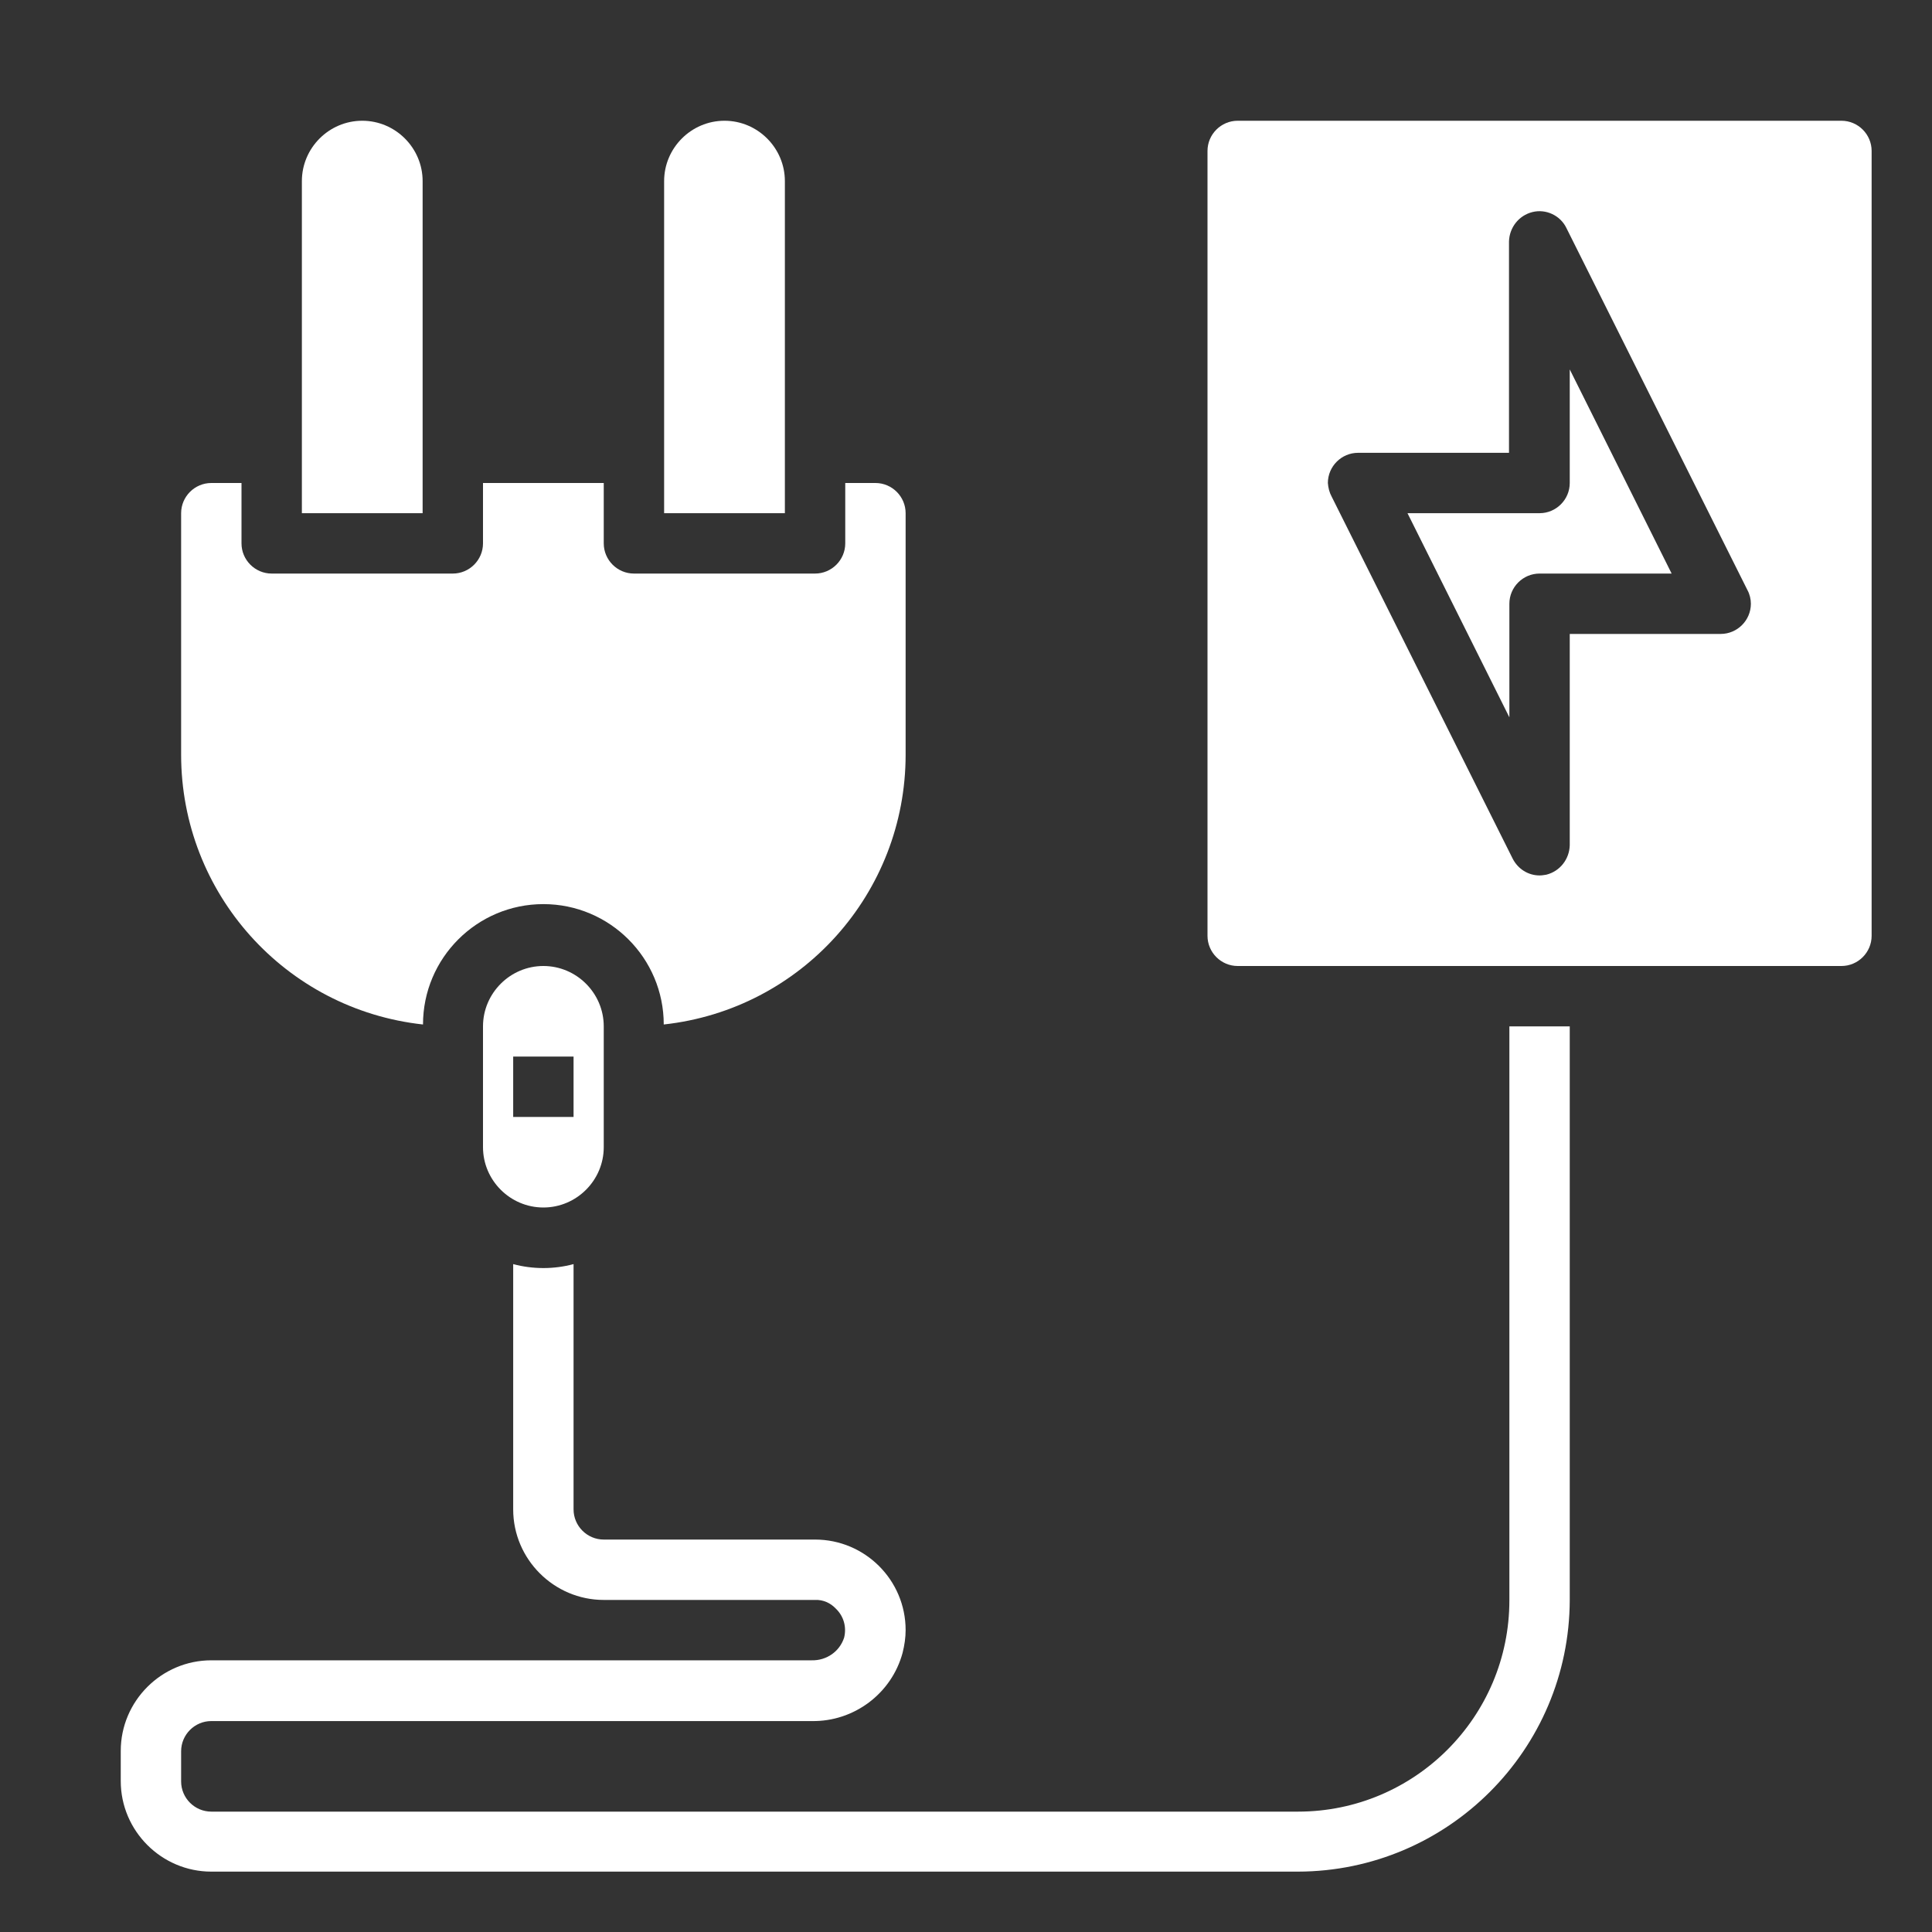
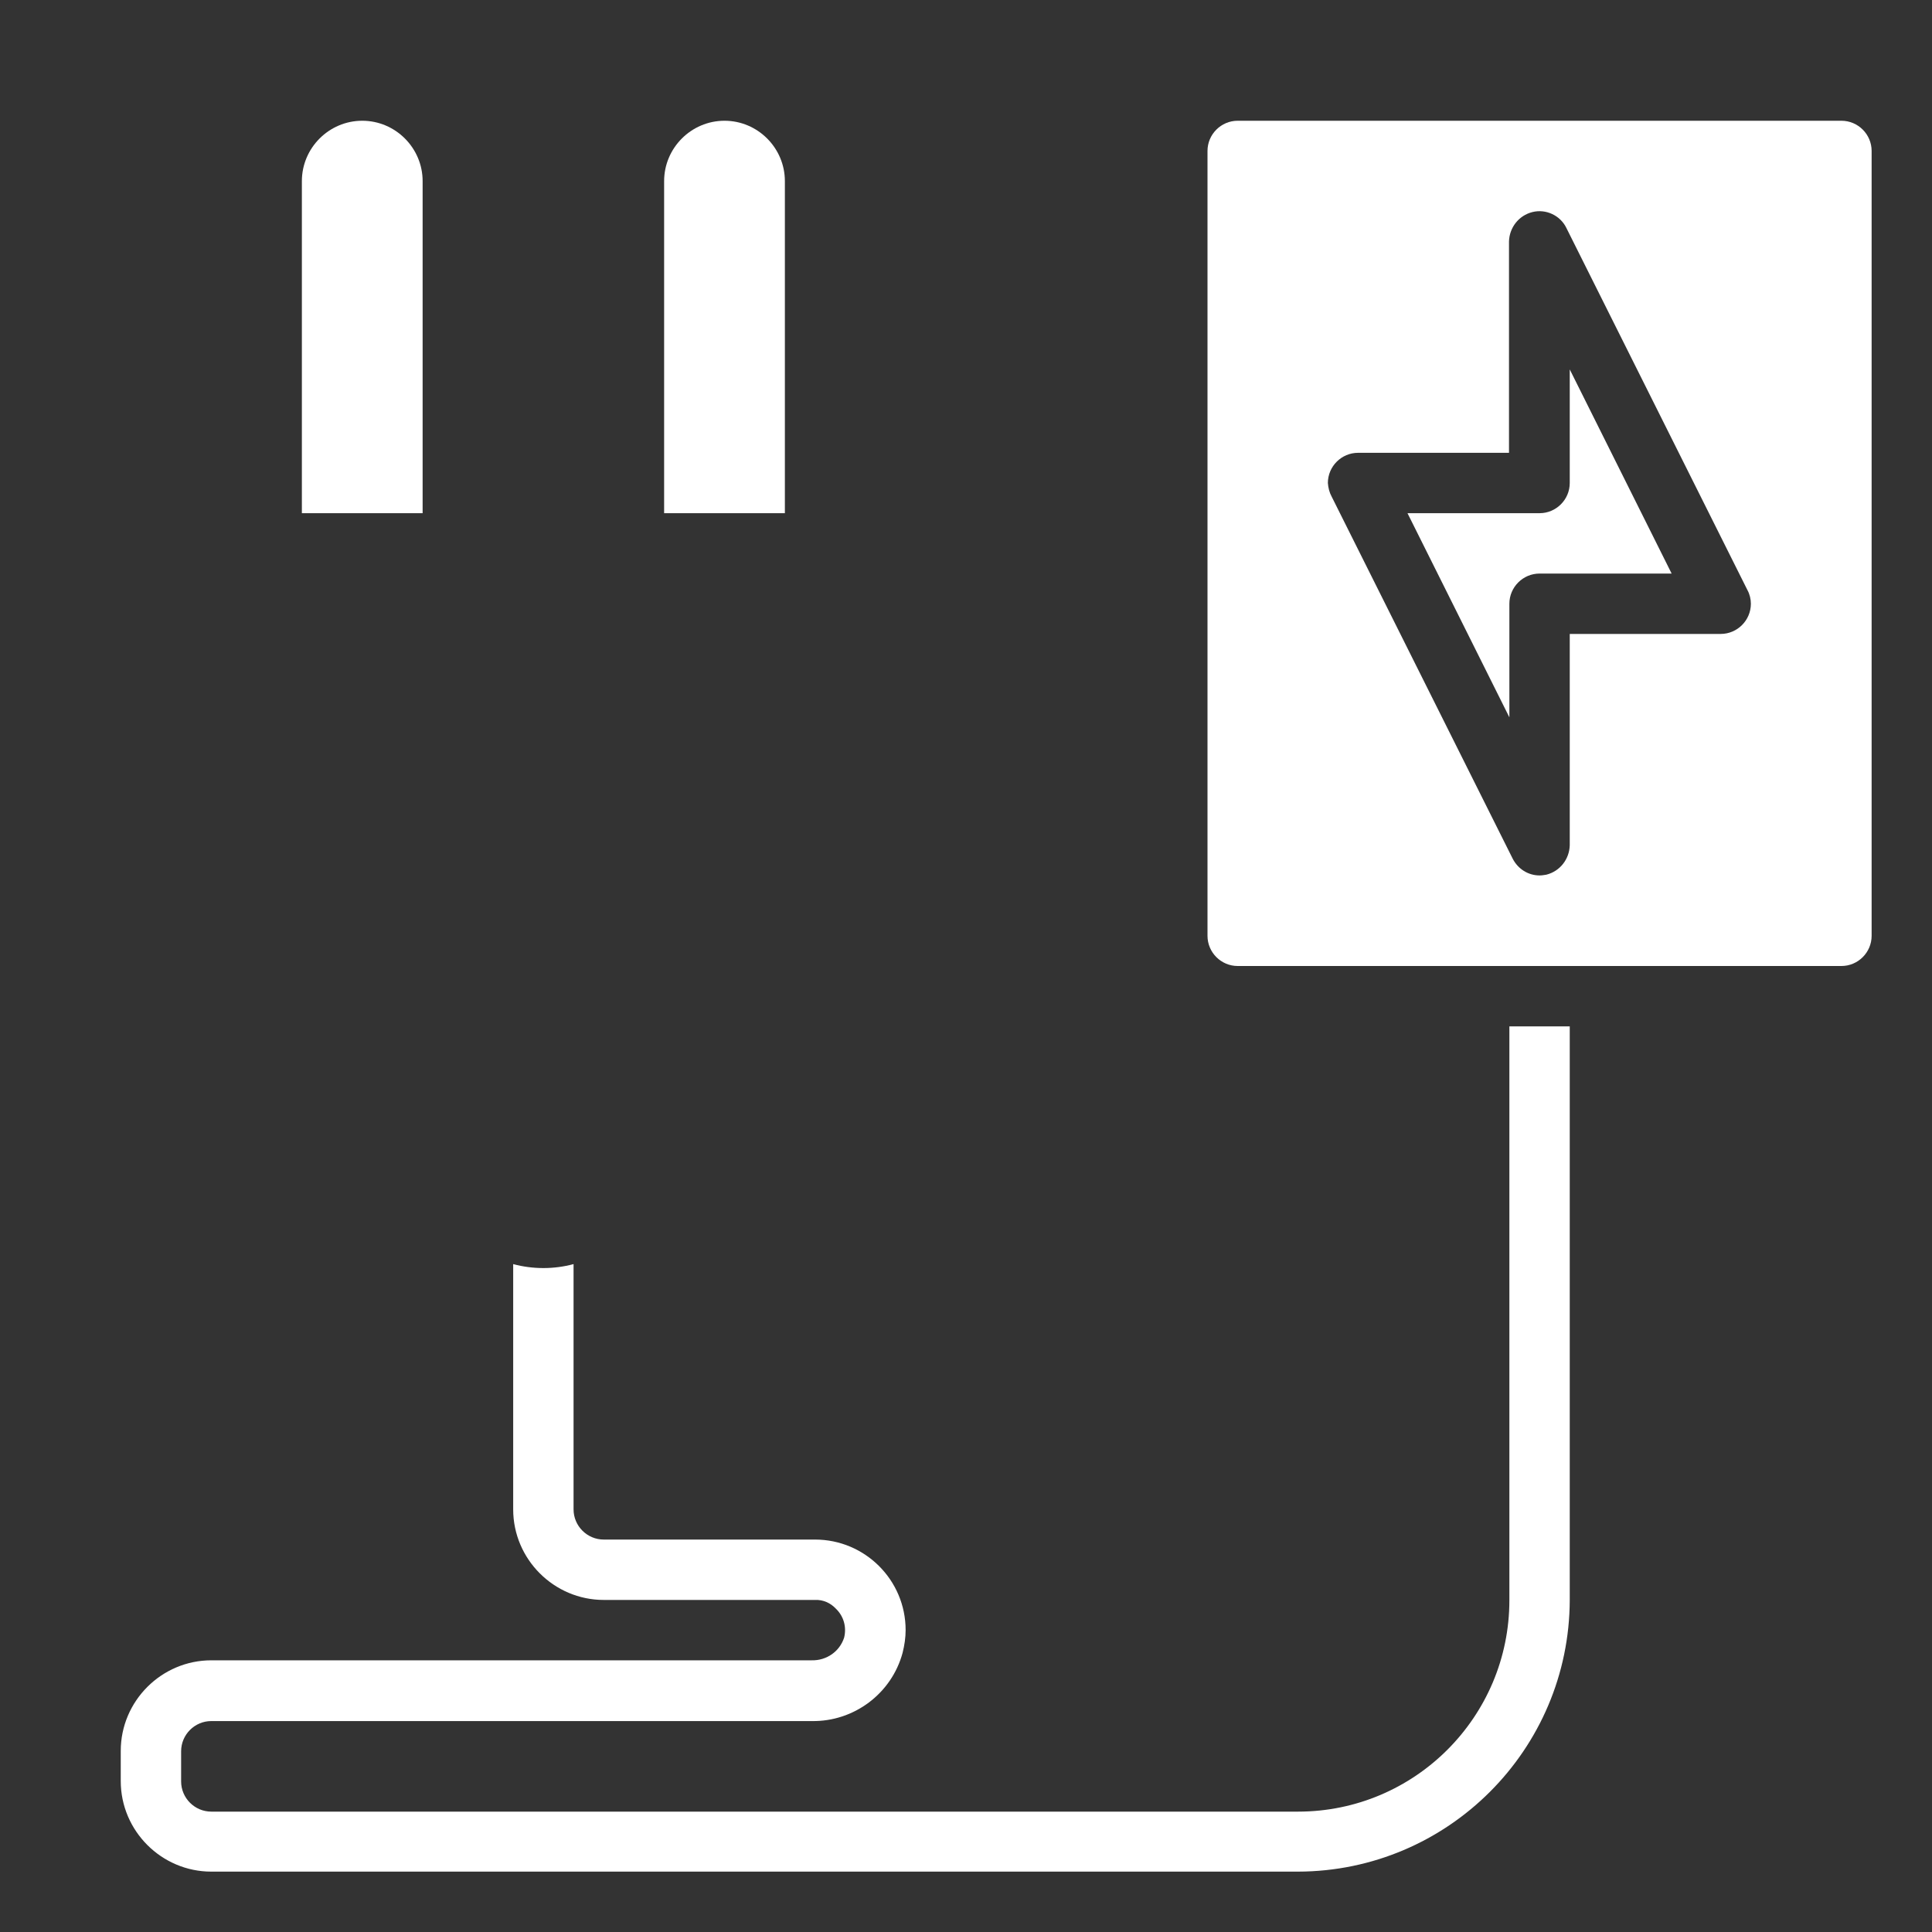
<svg xmlns="http://www.w3.org/2000/svg" id="Слой_1" x="0px" y="0px" viewBox="0 0 512 512" style="enable-background:new 0 0 512 512;" xml:space="preserve">
  <rect x="0" y="0" width="512" height="512" fill="#333333" stroke="none" />
  <style type="text/css"> .st0{fill:#FFFFFF;} </style>
  <g id="Electric_Plug">
    <path class="st0" d="M80,136h32V48c0-8.8-7.2-16-16-16s-16,7.2-16,16V136z" />
    <path class="st0" d="M408,136h-35l27,54.1V160c0-4.4,3.6-8,8-8h35l-27-54.1V128C416,132.4,412.4,136,408,136z" />
    <path class="st0" d="M328,256h160c4.4,0,8-3.6,8-8V40c0-4.4-3.6-8-8-8H328c-4.4,0-8,3.6-8,8v208C320,252.4,323.6,256,328,256z M351.9,128c0-4.4,3.6-8,8-8h40V64c0.1-3.7,2.6-6.9,6.2-7.8c3.6-0.9,7.4,0.9,9,4.2l48,96c0.6,1.1,0.9,2.4,0.9,3.6c0,4.4-3.6,8-8,8 h-40v56c-0.1,3.7-2.6,6.9-6.2,7.8c-0.6,0.1-1.2,0.2-1.8,0.2c-3,0-5.7-1.7-7.1-4.4l-48-96C352.3,130.5,352,129.3,351.9,128z" />
    <path class="st0" d="M176,136h32V48c0-8.8-7.2-16-16-16s-16,7.2-16,16V136z" />
-     <path class="st0" d="M240,200v-64c0-4.4-3.6-8-8-8h-8v16c0,4.4-3.6,8-8,8h-48c-4.4,0-8-3.6-8-8v-16h-32v16c0,4.4-3.6,8-8,8H72 c-4.4,0-8-3.6-8-8v-16h-8c-4.4,0-8,3.6-8,8v64c0,36.7,27.6,67.5,64.1,71.5c0-17.6,14.3-31.9,31.9-31.9s31.9,14.3,31.9,31.9 C212.4,267.5,240,236.7,240,200z" />
-     <path class="st0" d="M144,256c-8.8,0-16,7.2-16,16v32c0,8.8,7.2,16,16,16s16-7.2,16-16v-32C160,263.2,152.8,256,144,256z M136,280 h16v16h-16V280z" />
    <path class="st0" d="M32,464v8c0,13.2,10.8,24,24,24h288c39.7-0.1,71.9-32.3,72-72V272h-16v152.1c0,30.9-25.1,56-56,56H56 c-4.4,0-8-3.6-8-8v-8c0-4.4,3.6-8,8-8h159.1c11.2,0.2,21.2-7.3,24.1-18.1c0.5-2,0.8-4,0.8-6c0-13.3-10.8-24-24-24h-56 c-4.4,0-8-3.6-8-8v-65c-5.2,1.4-10.8,1.4-16,0v65c0,13.2,10.8,24,24,24h56c2.1-0.1,4.1,0.8,5.5,2.3c2.1,2,2.9,4.9,2.2,7.7 c-1.2,3.7-4.7,6.1-8.6,6H56C42.8,440,32,450.8,32,464z" />
  </g>
</svg>